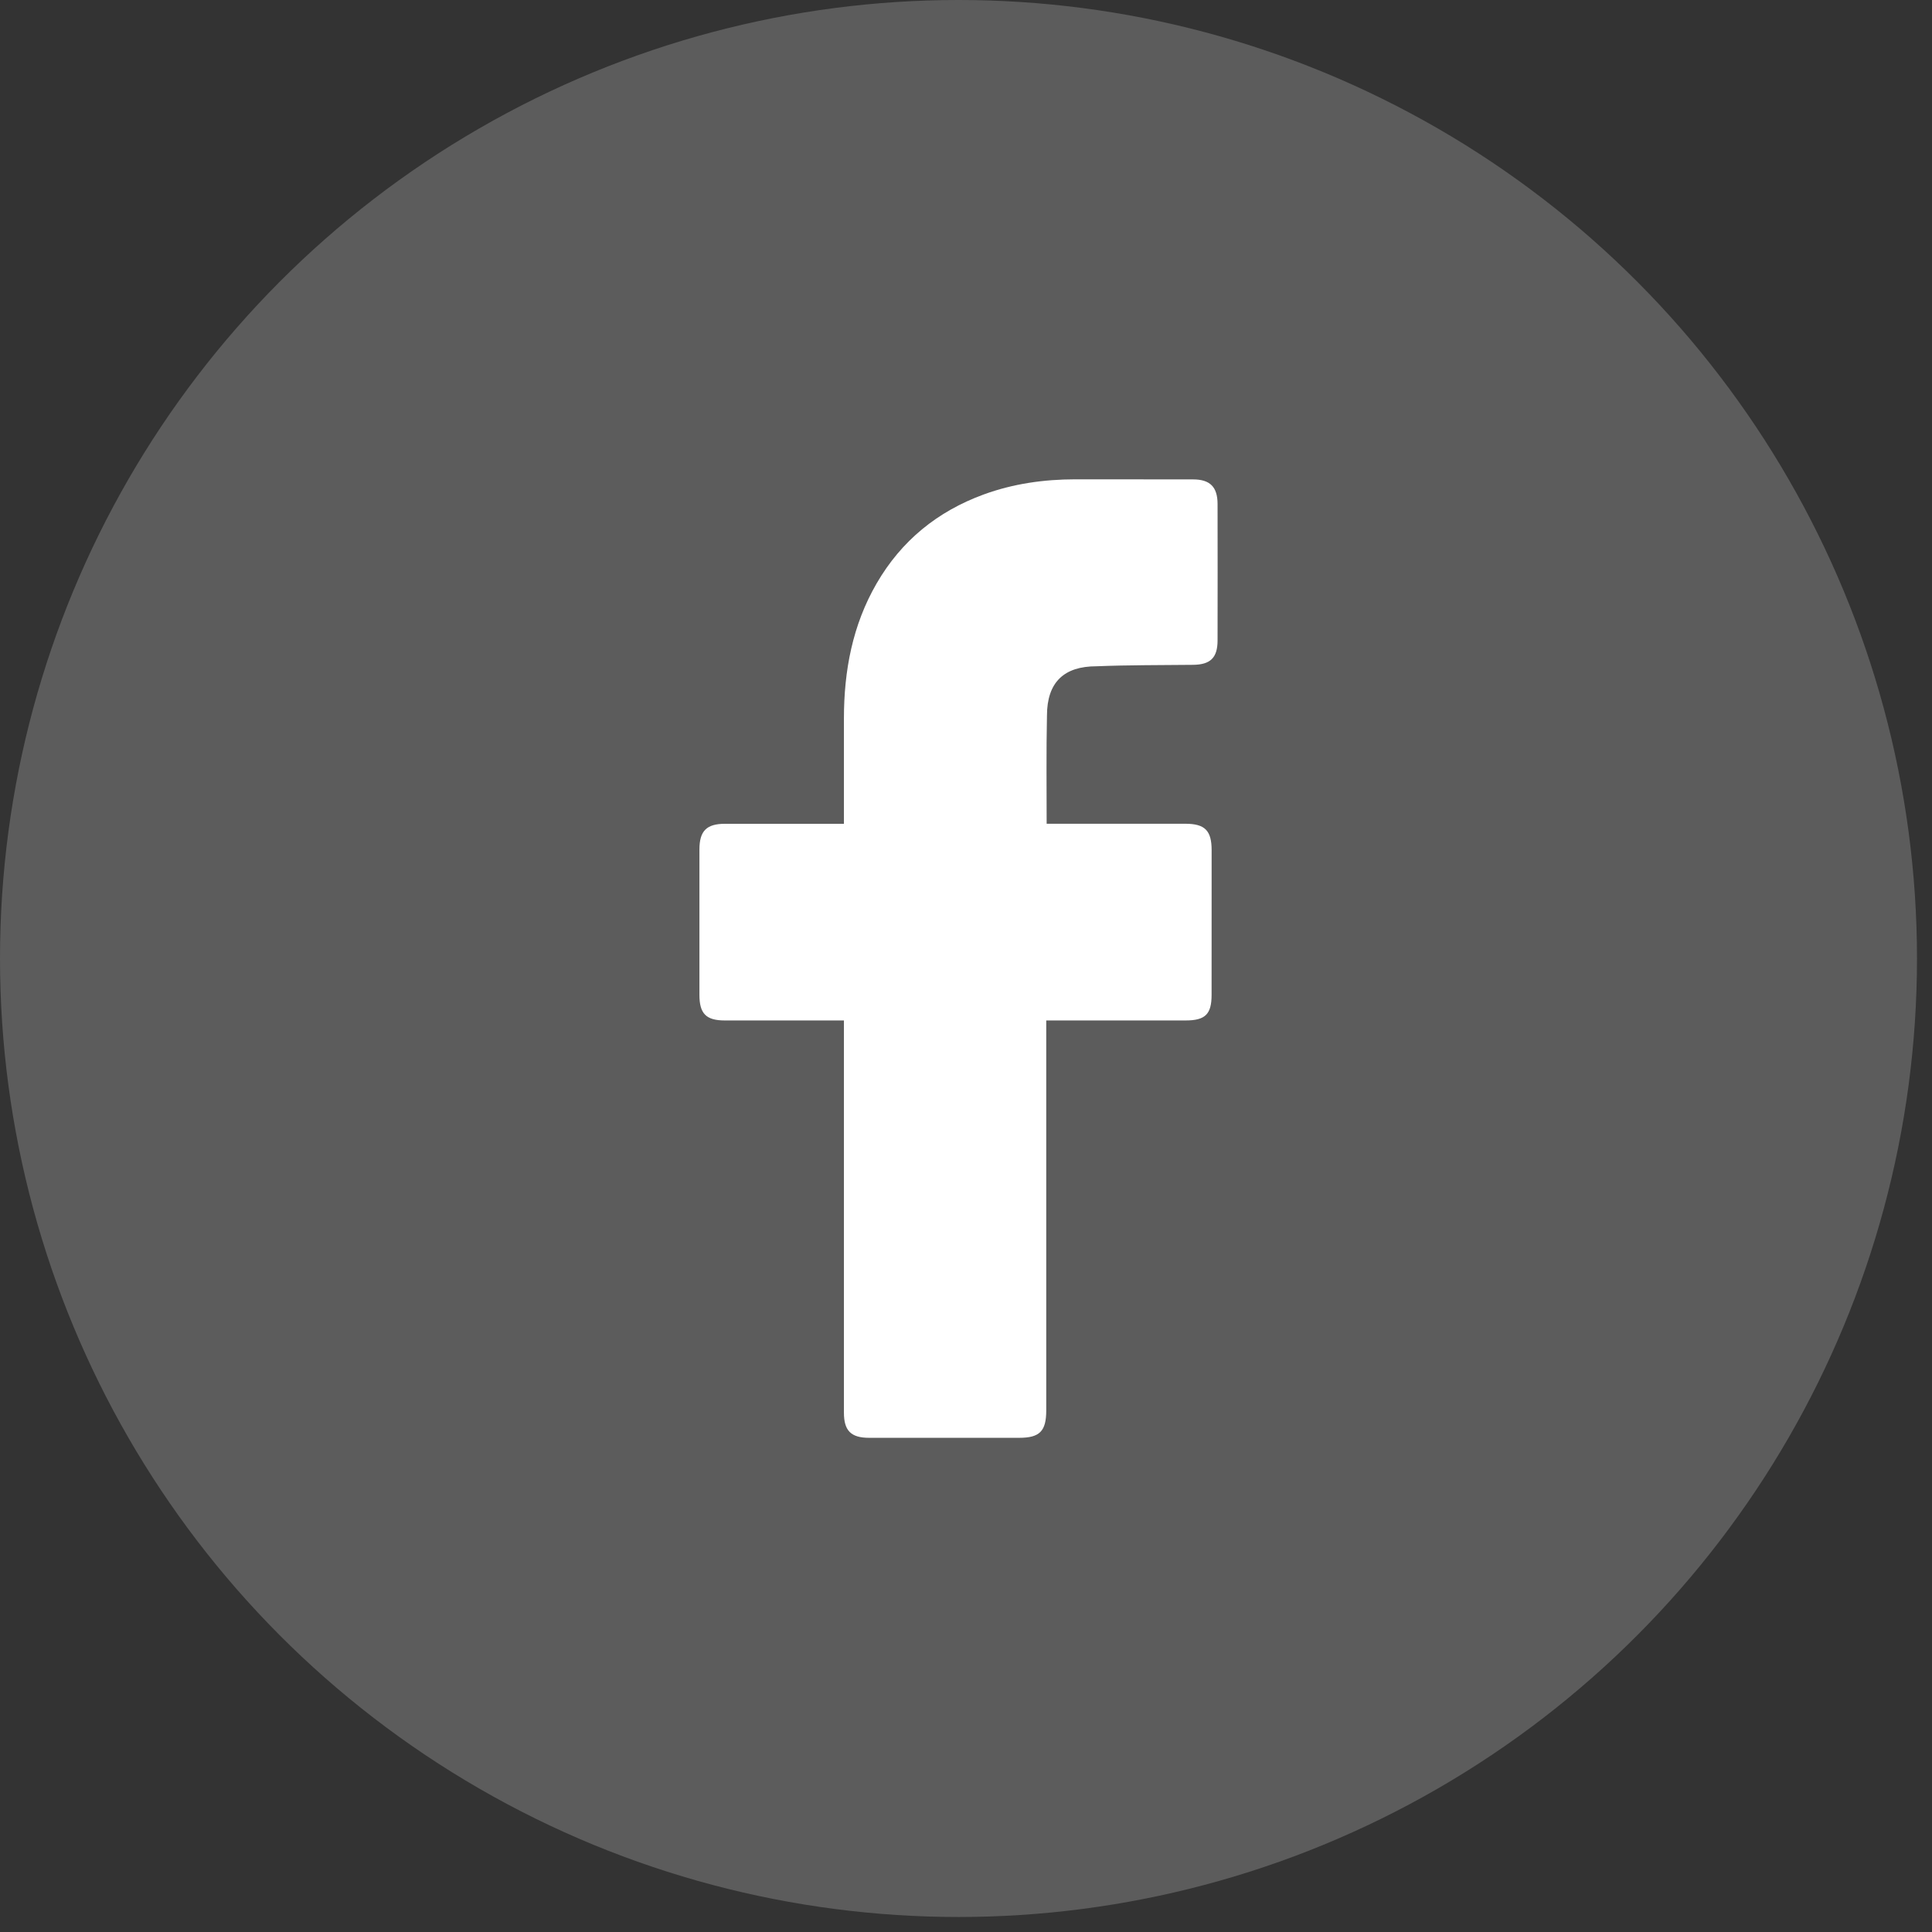
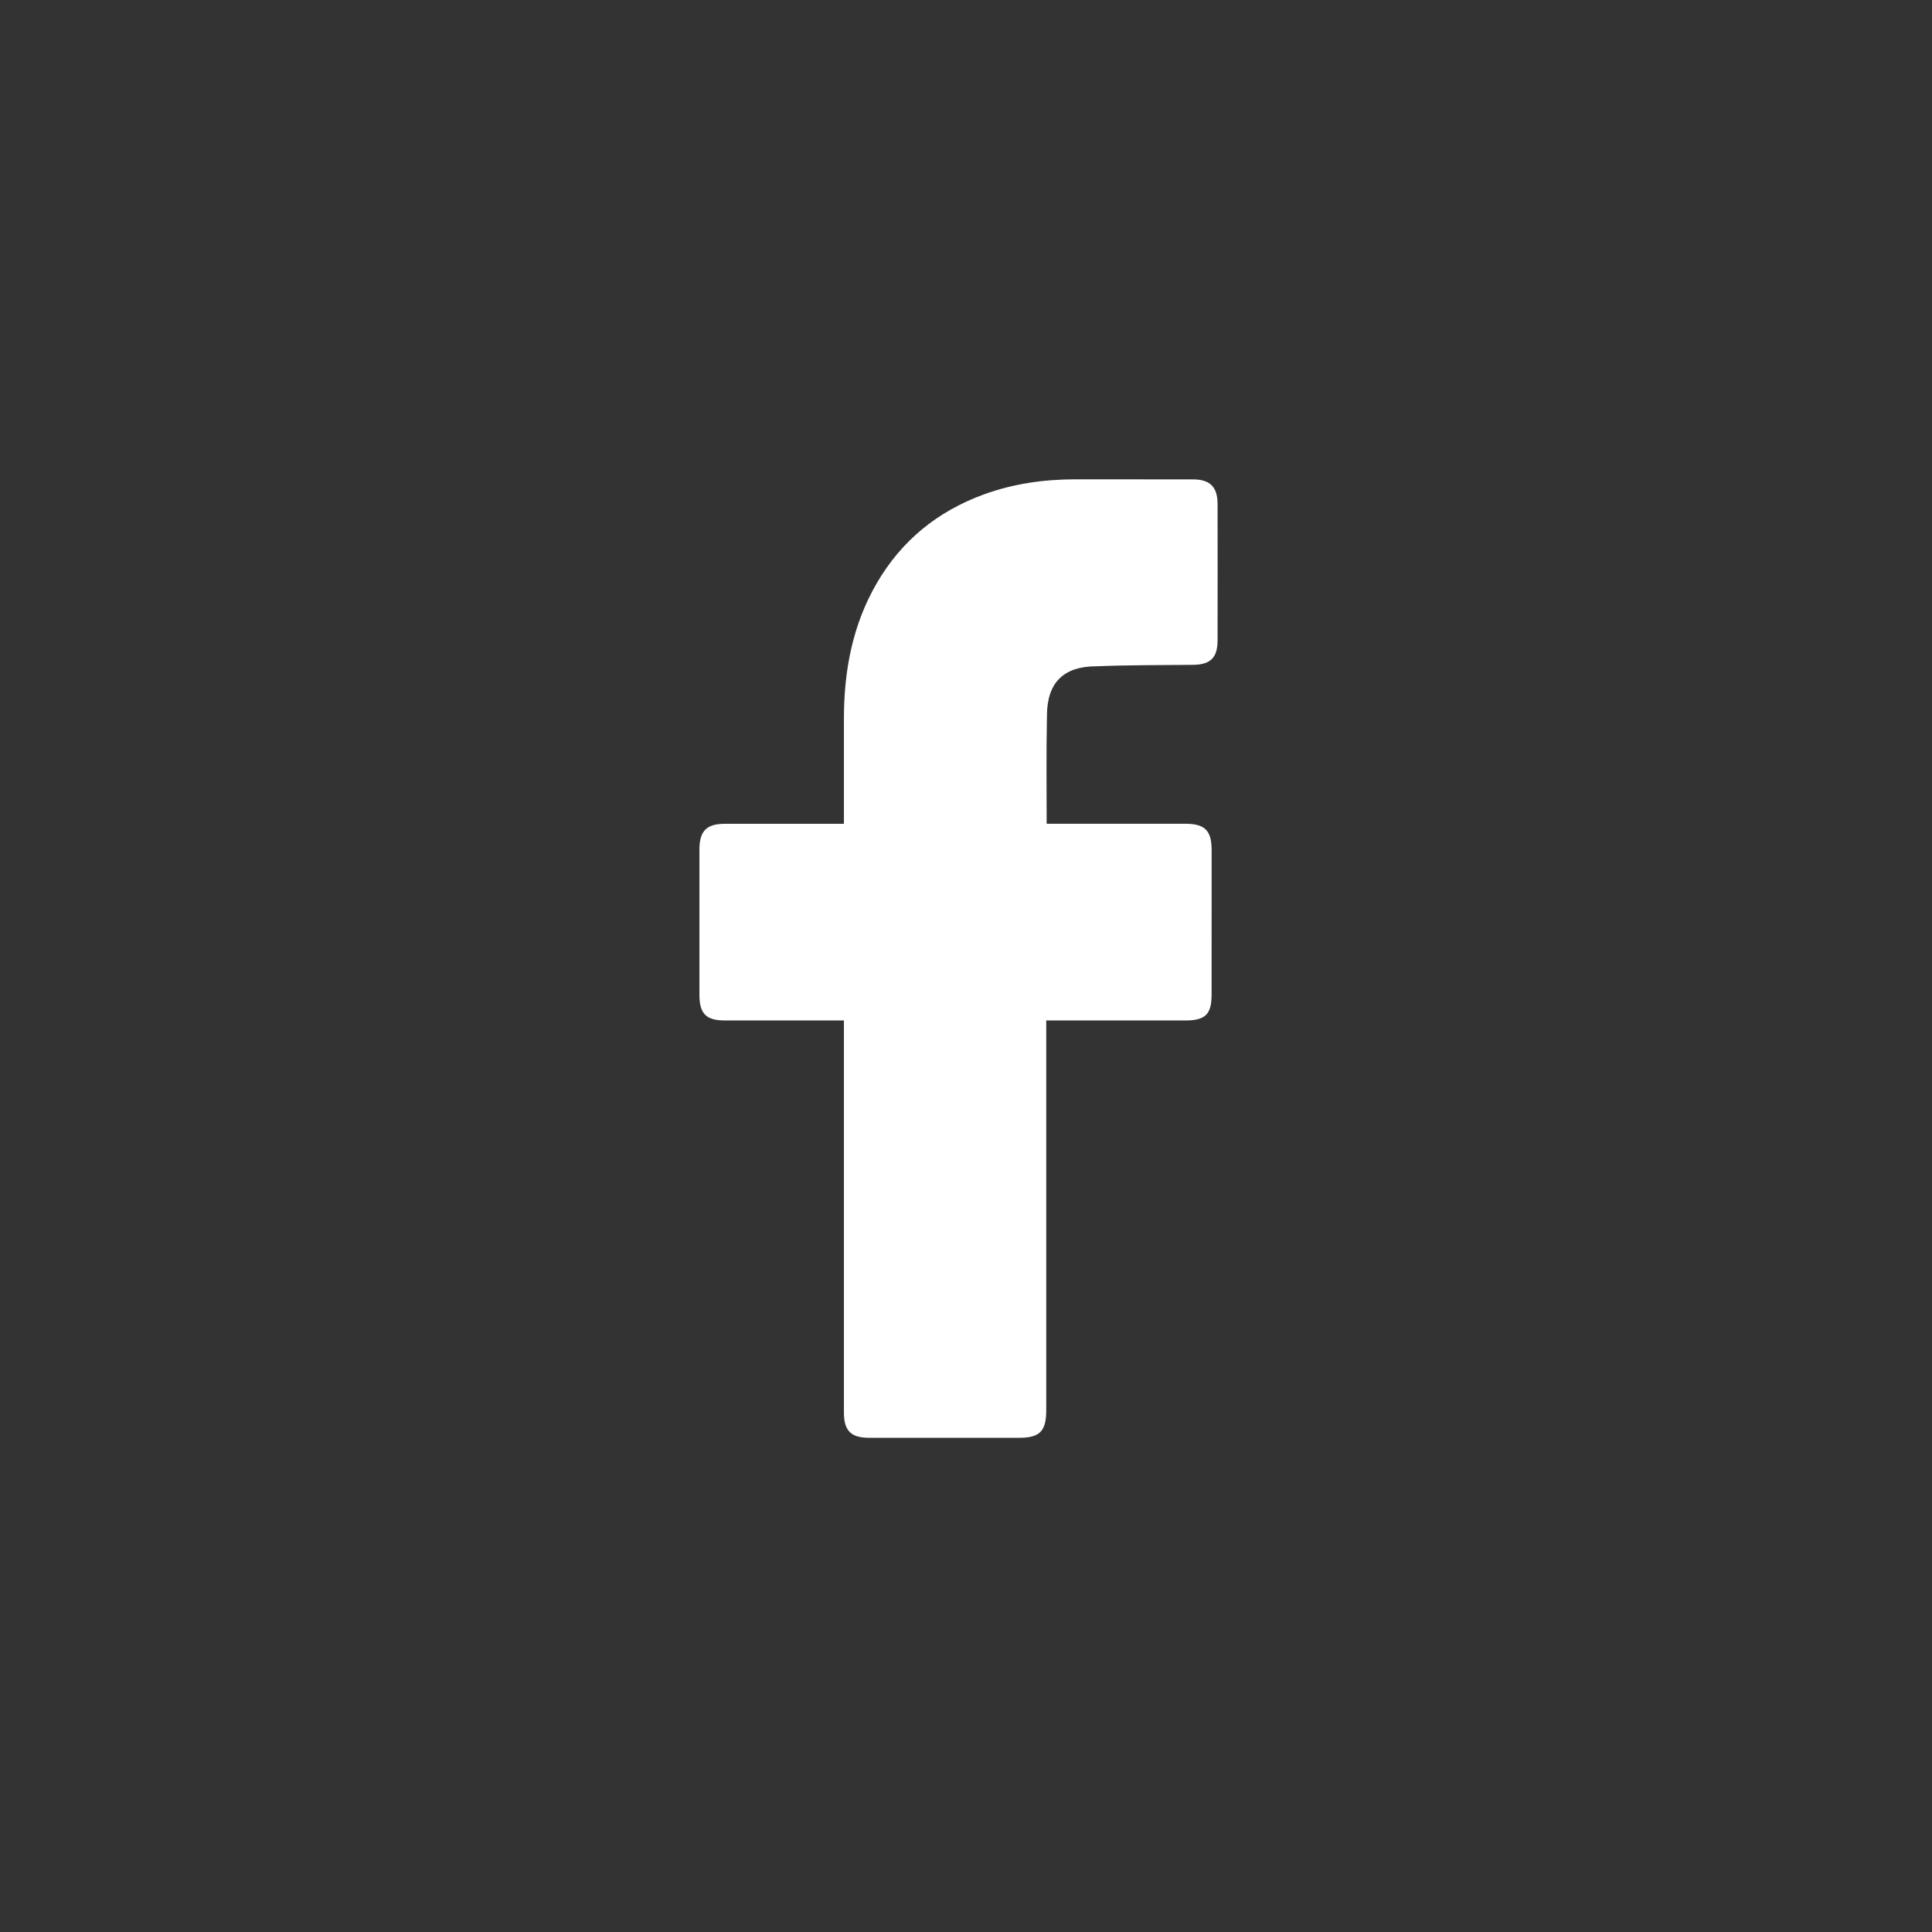
<svg xmlns="http://www.w3.org/2000/svg" width="43" height="43" viewBox="0 0 43 43" fill="none">
  <rect x="0" y="0" width="43" height="43" fill="#333333" stroke="none" />
-   <circle opacity="0.2" cx="21.333" cy="21.333" r="21.333" fill="white" />
  <path d="M18.783 22.712C18.699 22.712 16.943 22.713 16.133 22.712C15.716 22.712 15.567 22.562 15.567 22.142C15.566 21.064 15.566 19.986 15.567 18.908C15.567 18.494 15.725 18.335 16.136 18.335C16.946 18.334 18.693 18.335 18.783 18.335C18.783 18.261 18.783 16.704 18.783 15.988C18.784 14.928 18.973 13.914 19.511 12.985C20.062 12.034 20.864 11.383 21.892 11.006C22.551 10.765 23.234 10.669 23.933 10.668C24.807 10.668 25.681 10.668 26.556 10.67C26.931 10.671 27.098 10.837 27.099 11.215C27.101 12.229 27.101 13.243 27.099 14.257C27.098 14.64 26.939 14.793 26.554 14.797C25.838 14.805 25.121 14.8 24.405 14.829C23.682 14.829 23.302 15.182 23.302 15.931C23.285 16.722 23.295 17.514 23.295 18.334C23.362 18.334 25.42 18.334 26.381 18.334C26.818 18.334 26.967 18.485 26.967 18.924C26.967 19.996 26.967 21.069 26.966 22.141C26.966 22.574 26.826 22.712 26.386 22.712C25.425 22.713 23.375 22.712 23.286 22.712V31.391C23.286 31.854 23.14 32.001 22.684 32.001C21.571 32.001 20.457 32.002 19.344 32.001C18.941 32.001 18.783 31.844 18.783 31.441C18.783 28.614 18.783 22.812 18.783 22.712Z" fill="white" />
</svg>